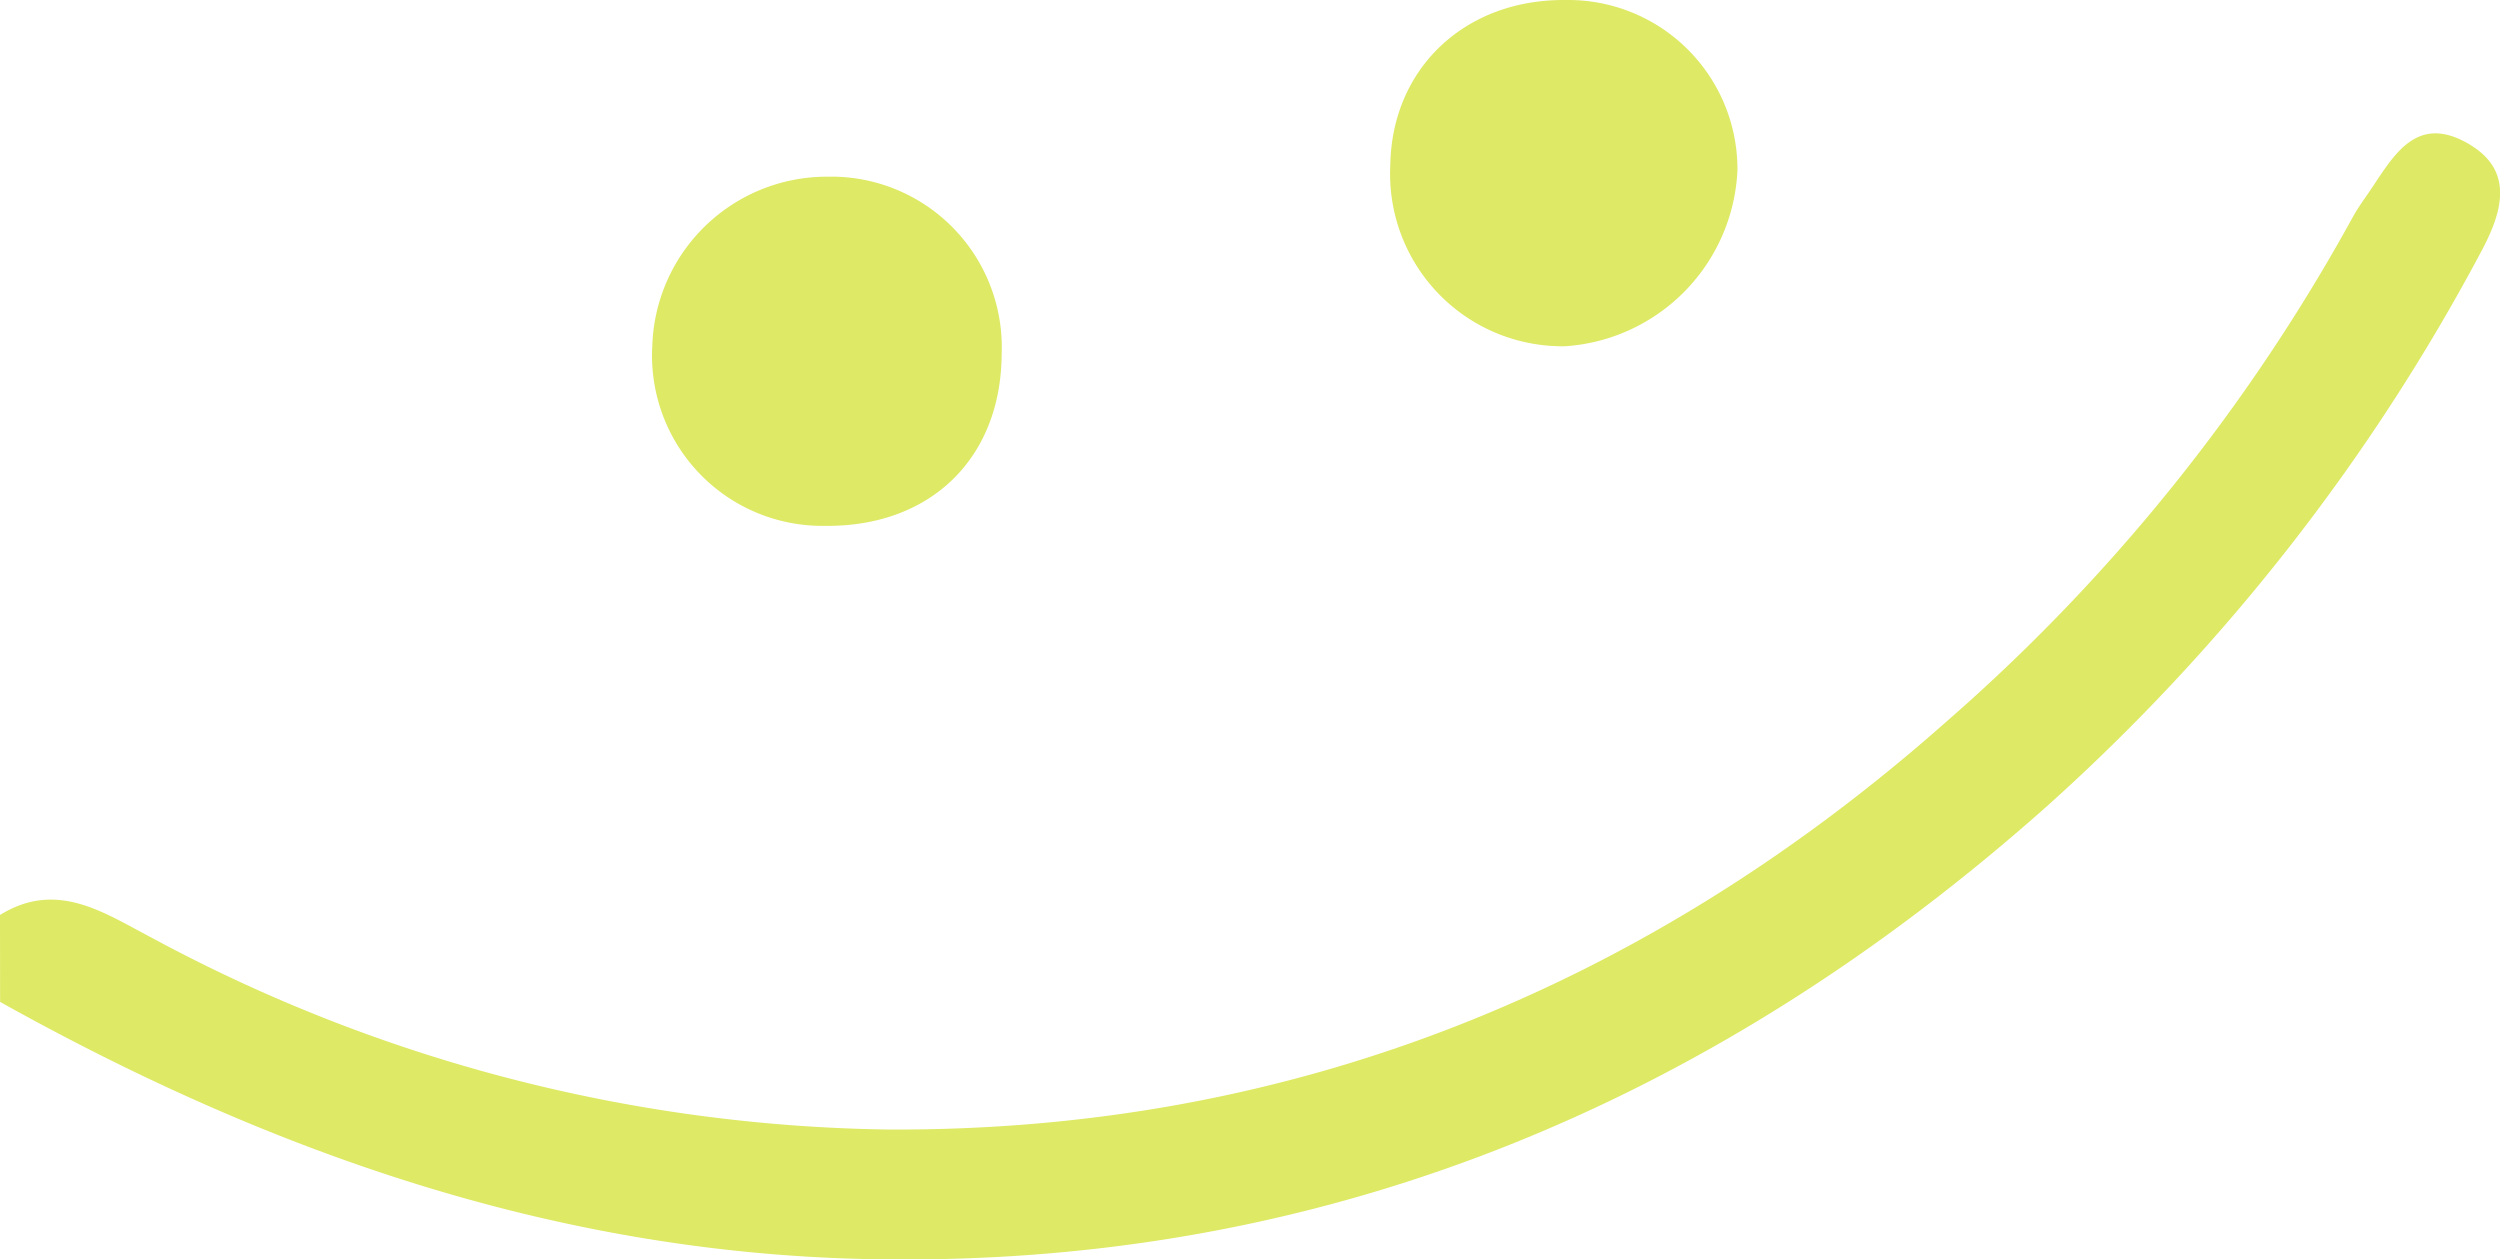
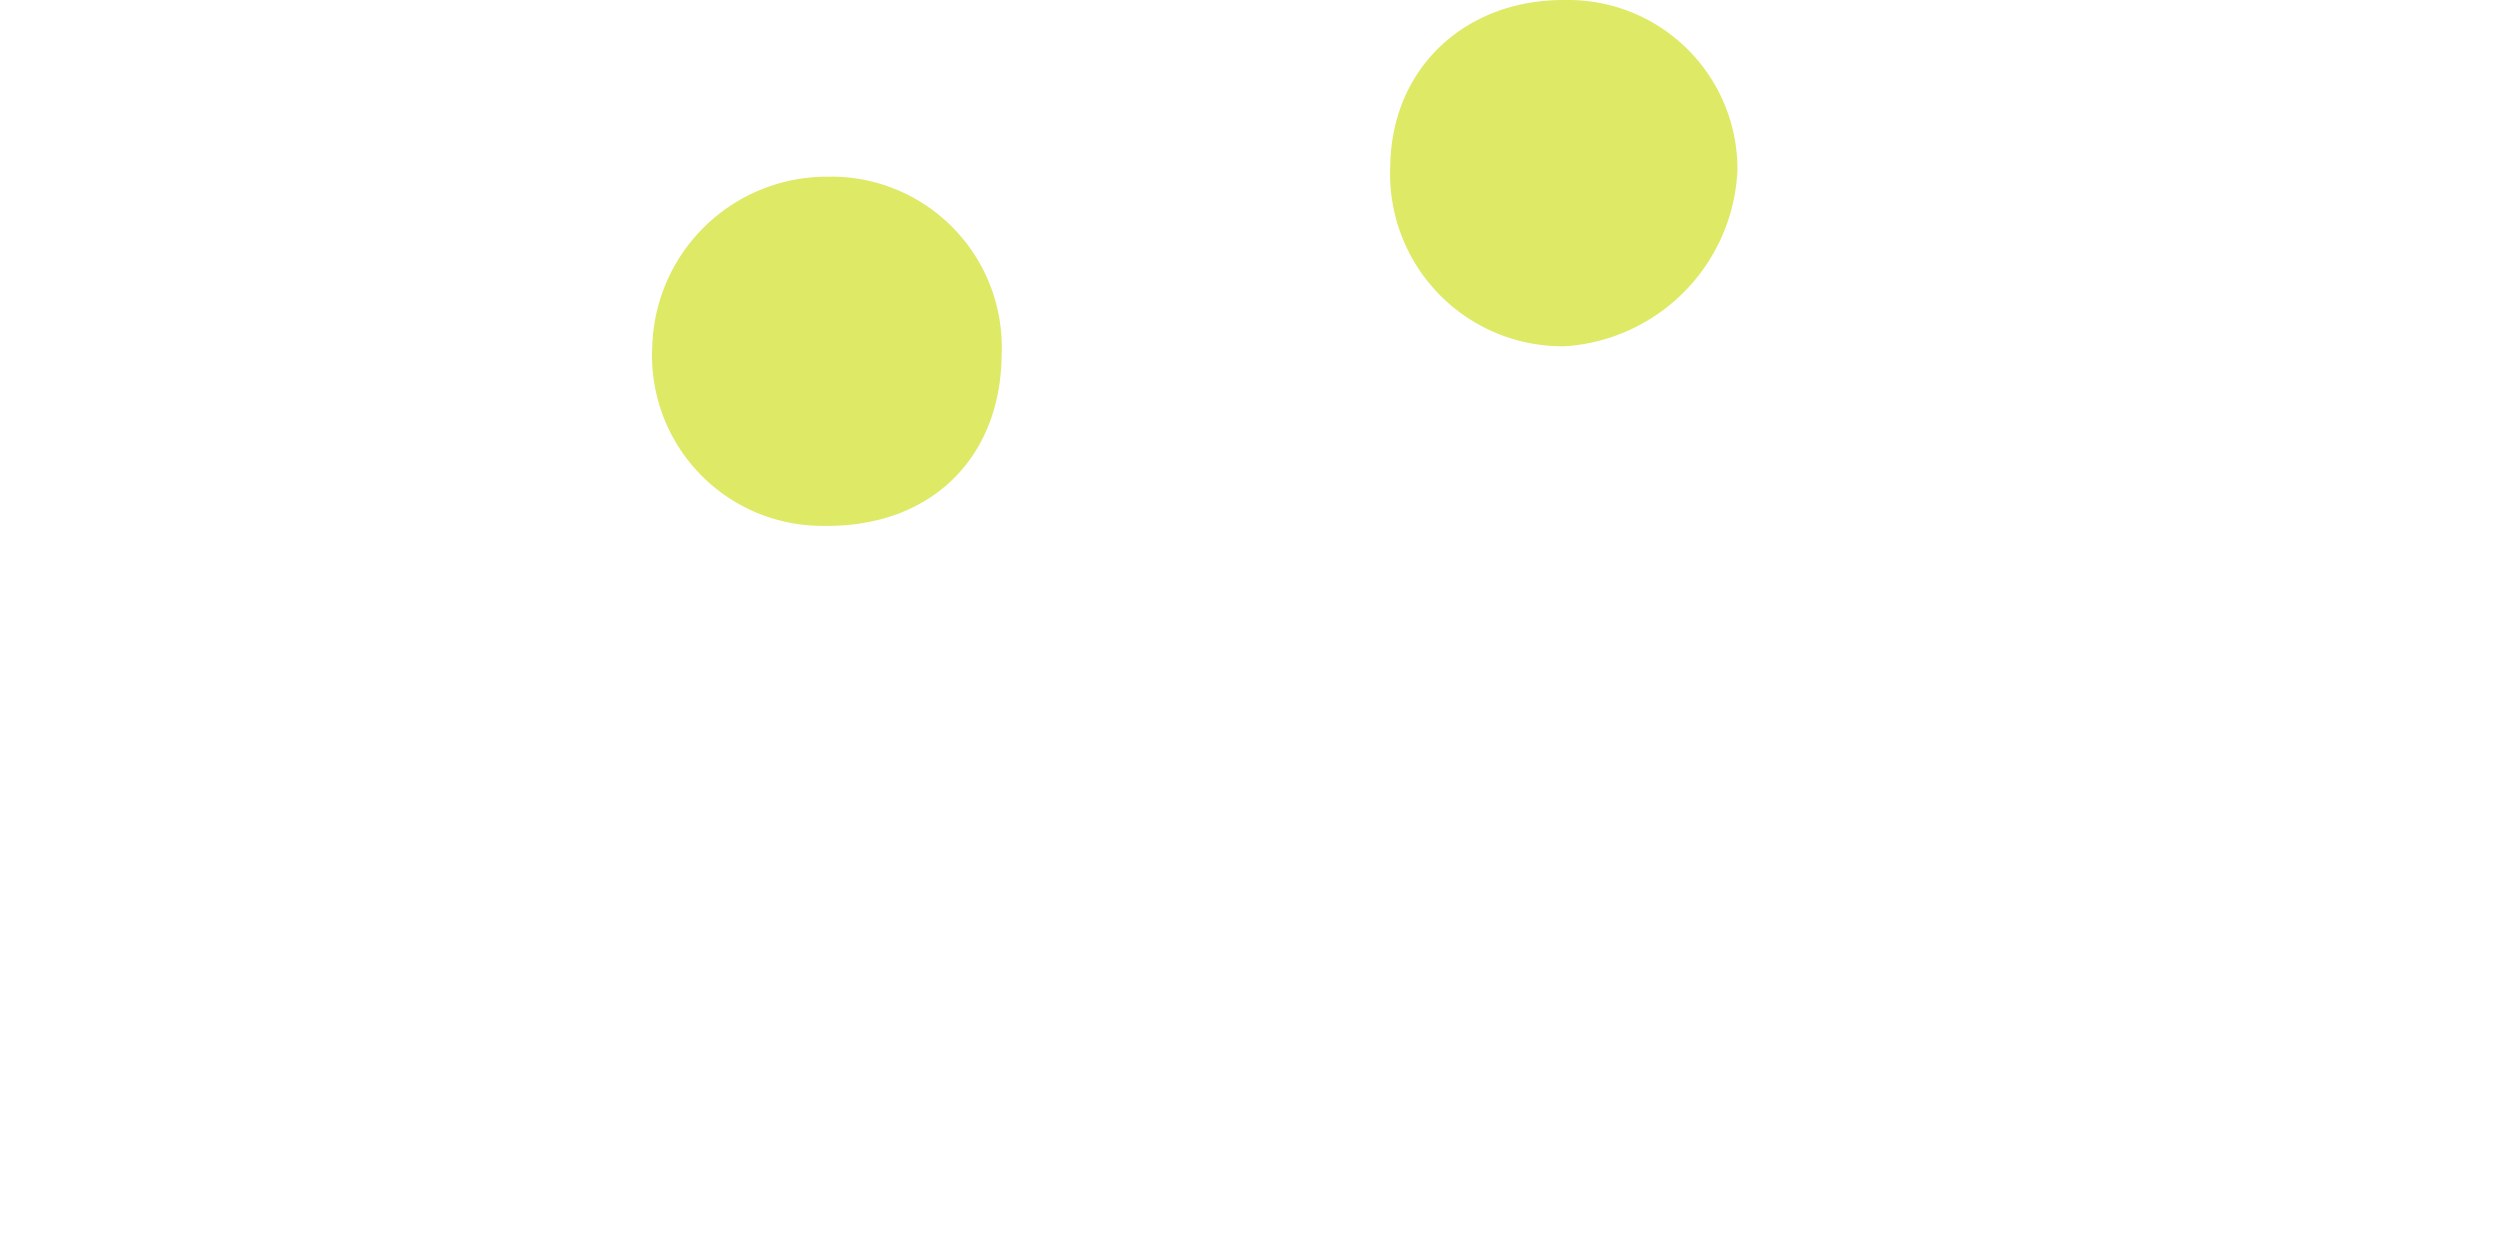
<svg xmlns="http://www.w3.org/2000/svg" width="114.917" height="57.893" viewBox="0 0 114.917 57.893">
  <g id="smile" transform="translate(324.943 -187.92)">
-     <path id="Path_18238" data-name="Path 18238" d="M-324.943,229.979c2.6-1.611,4.753-.118,6.933,1.024a73.389,73.389,0,0,0,33.919,8.838c18.515.085,34.764-6.482,48.615-18.747A85.02,85.02,0,0,0-216.8,197.913c.237-.436.536-.84.816-1.253,1.031-1.525,2.043-3.409,4.289-2.251,2.393,1.234,1.811,3.213.775,5.131a92.7,92.7,0,0,1-19.87,25.384c-15.474,13.782-33.516,21.354-54.467,20.867-14.246-.331-27.334-4.922-39.681-11.817Z" fill="#dee965" />
-     <path id="Path_18239" data-name="Path 18239" d="M-278.9,204.192c-.023,4.808-3.289,7.968-8.159,7.9a7.829,7.829,0,0,1-7.9-8.275,8.027,8.027,0,0,1,8.04-7.775A7.841,7.841,0,0,1-278.9,204.192Z" fill="#dee965" />
+     <path id="Path_18239" data-name="Path 18239" d="M-278.9,204.192c-.023,4.808-3.289,7.968-8.159,7.9a7.829,7.829,0,0,1-7.9-8.275,8.027,8.027,0,0,1,8.04-7.775A7.841,7.841,0,0,1-278.9,204.192" fill="#dee965" />
    <path id="Path_18240" data-name="Path 18240" d="M-252.978,187.921a7.779,7.779,0,0,1,7.9,7.827A8.495,8.495,0,0,1-253,203.836a7.924,7.924,0,0,1-8.035-8.323C-260.968,191.057-257.593,187.875-252.978,187.921Z" fill="#dee965" />
  </g>
</svg>